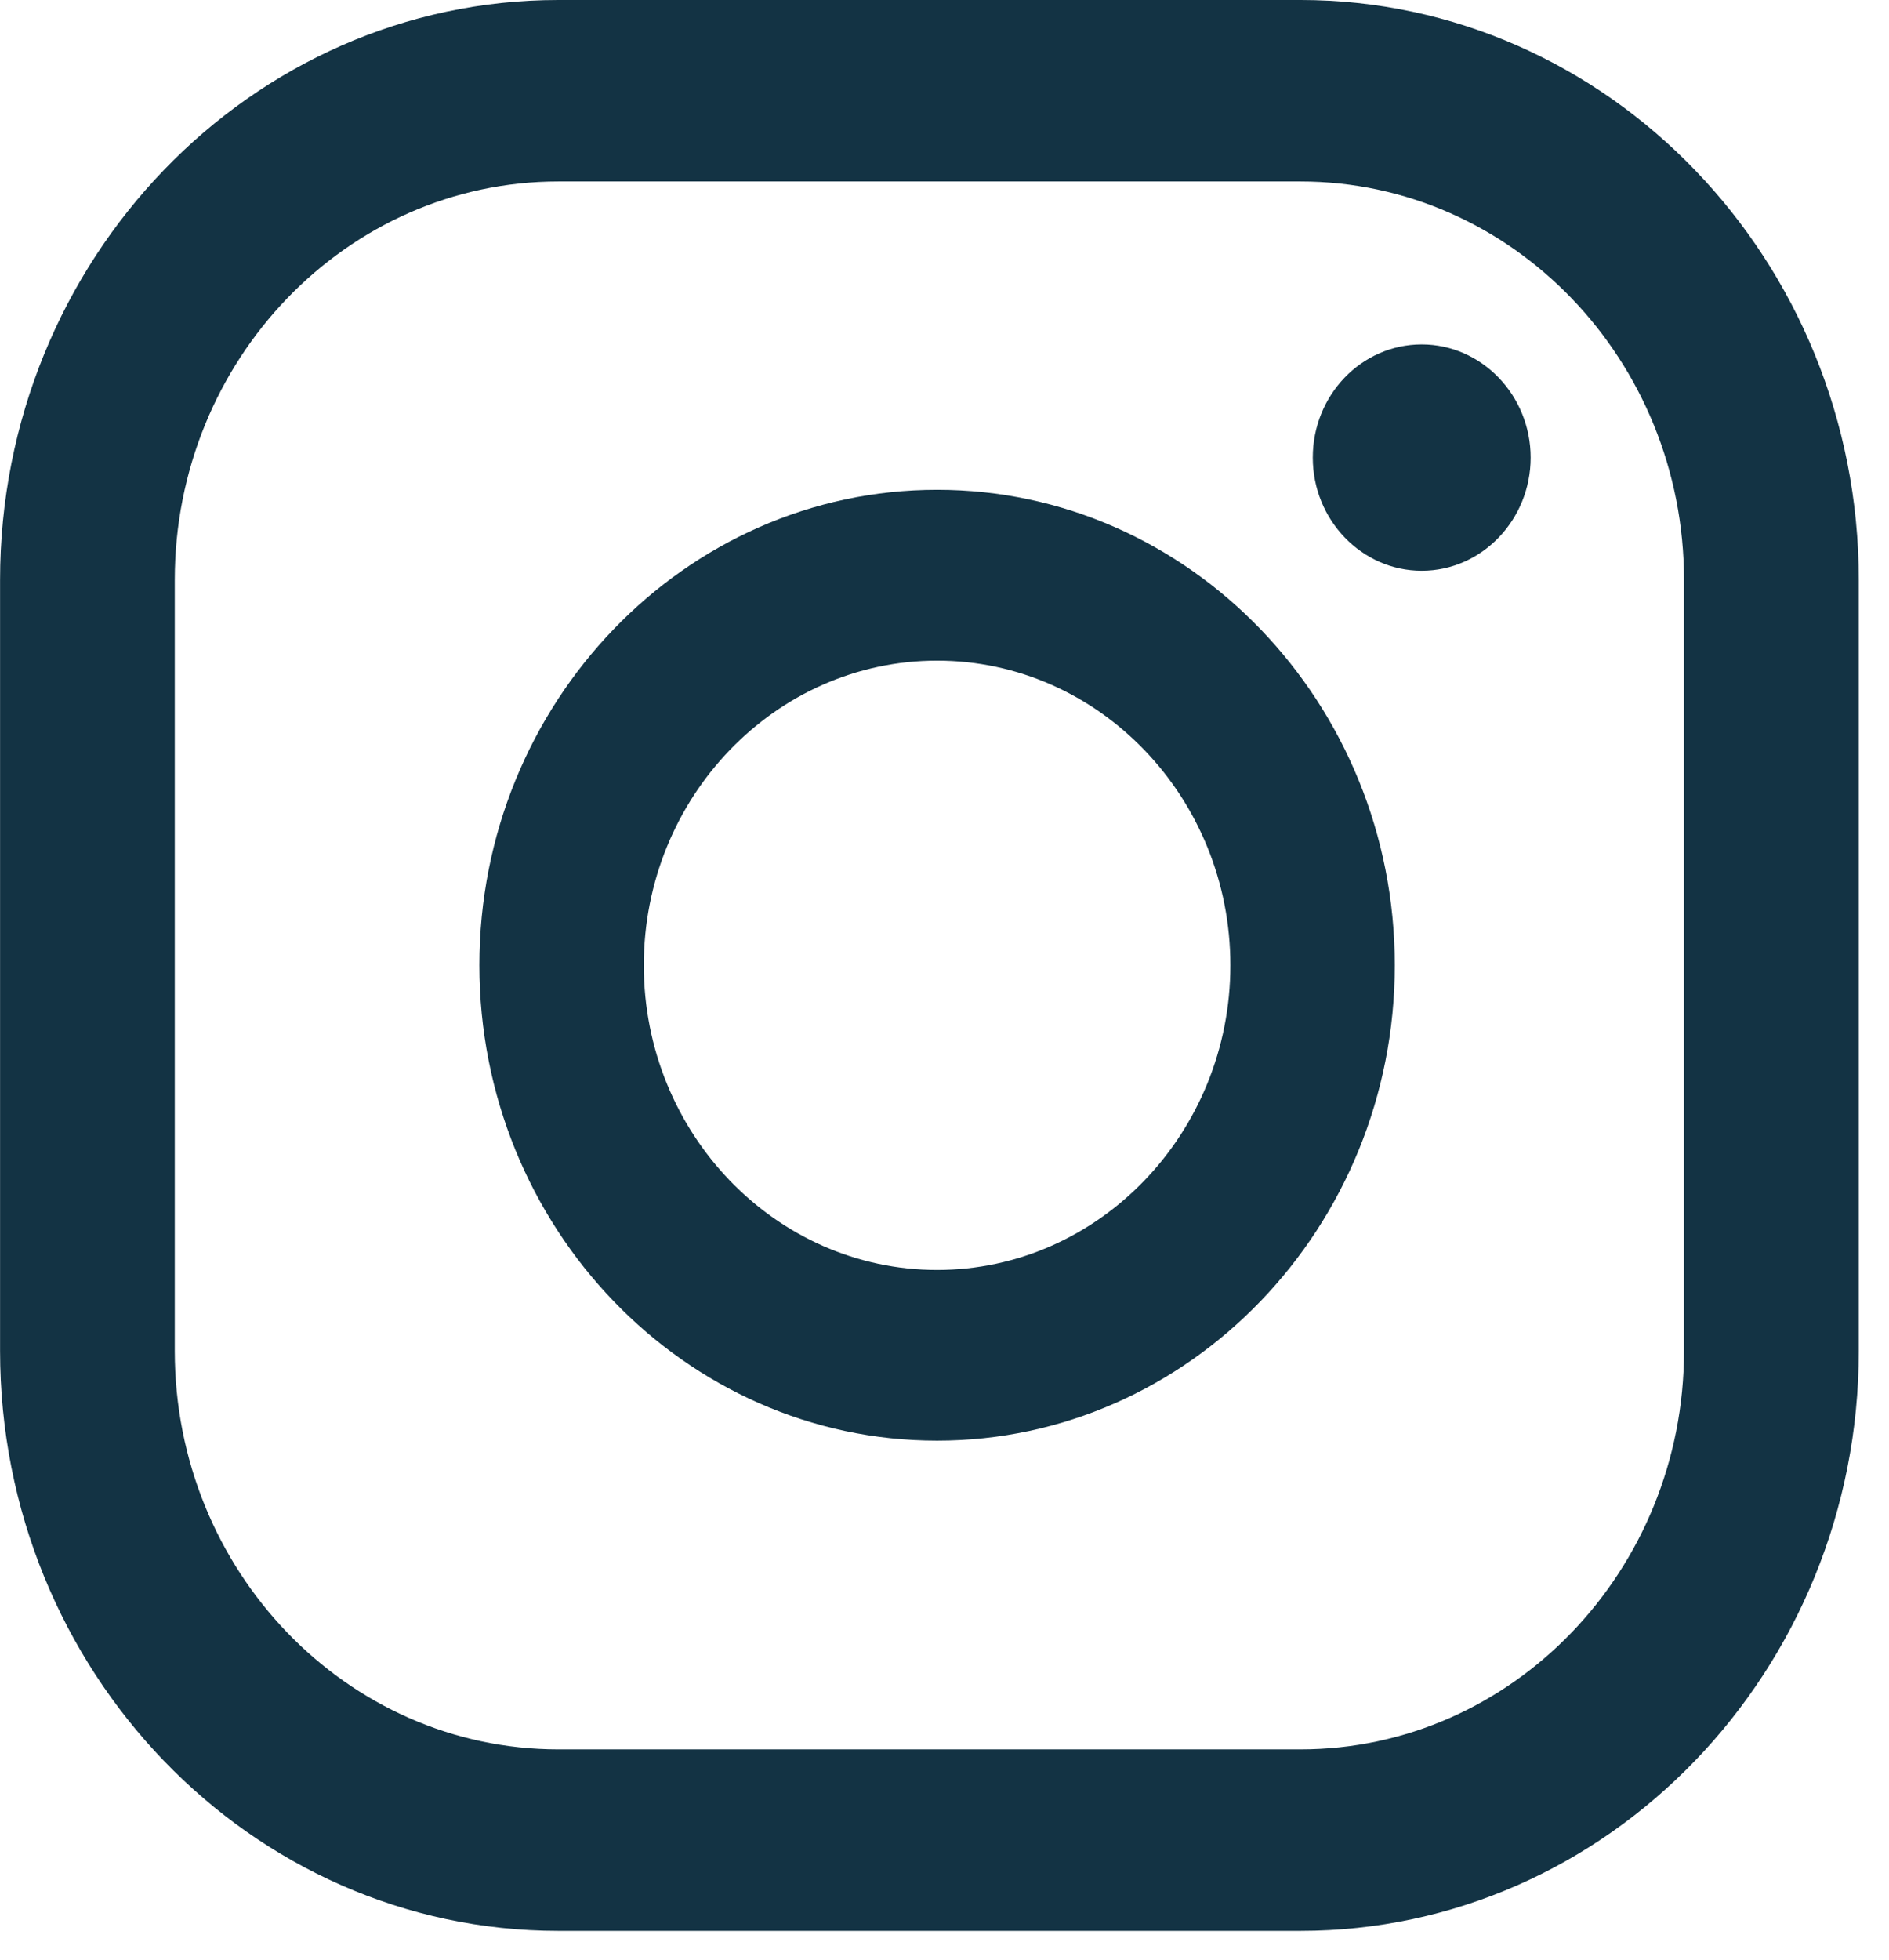
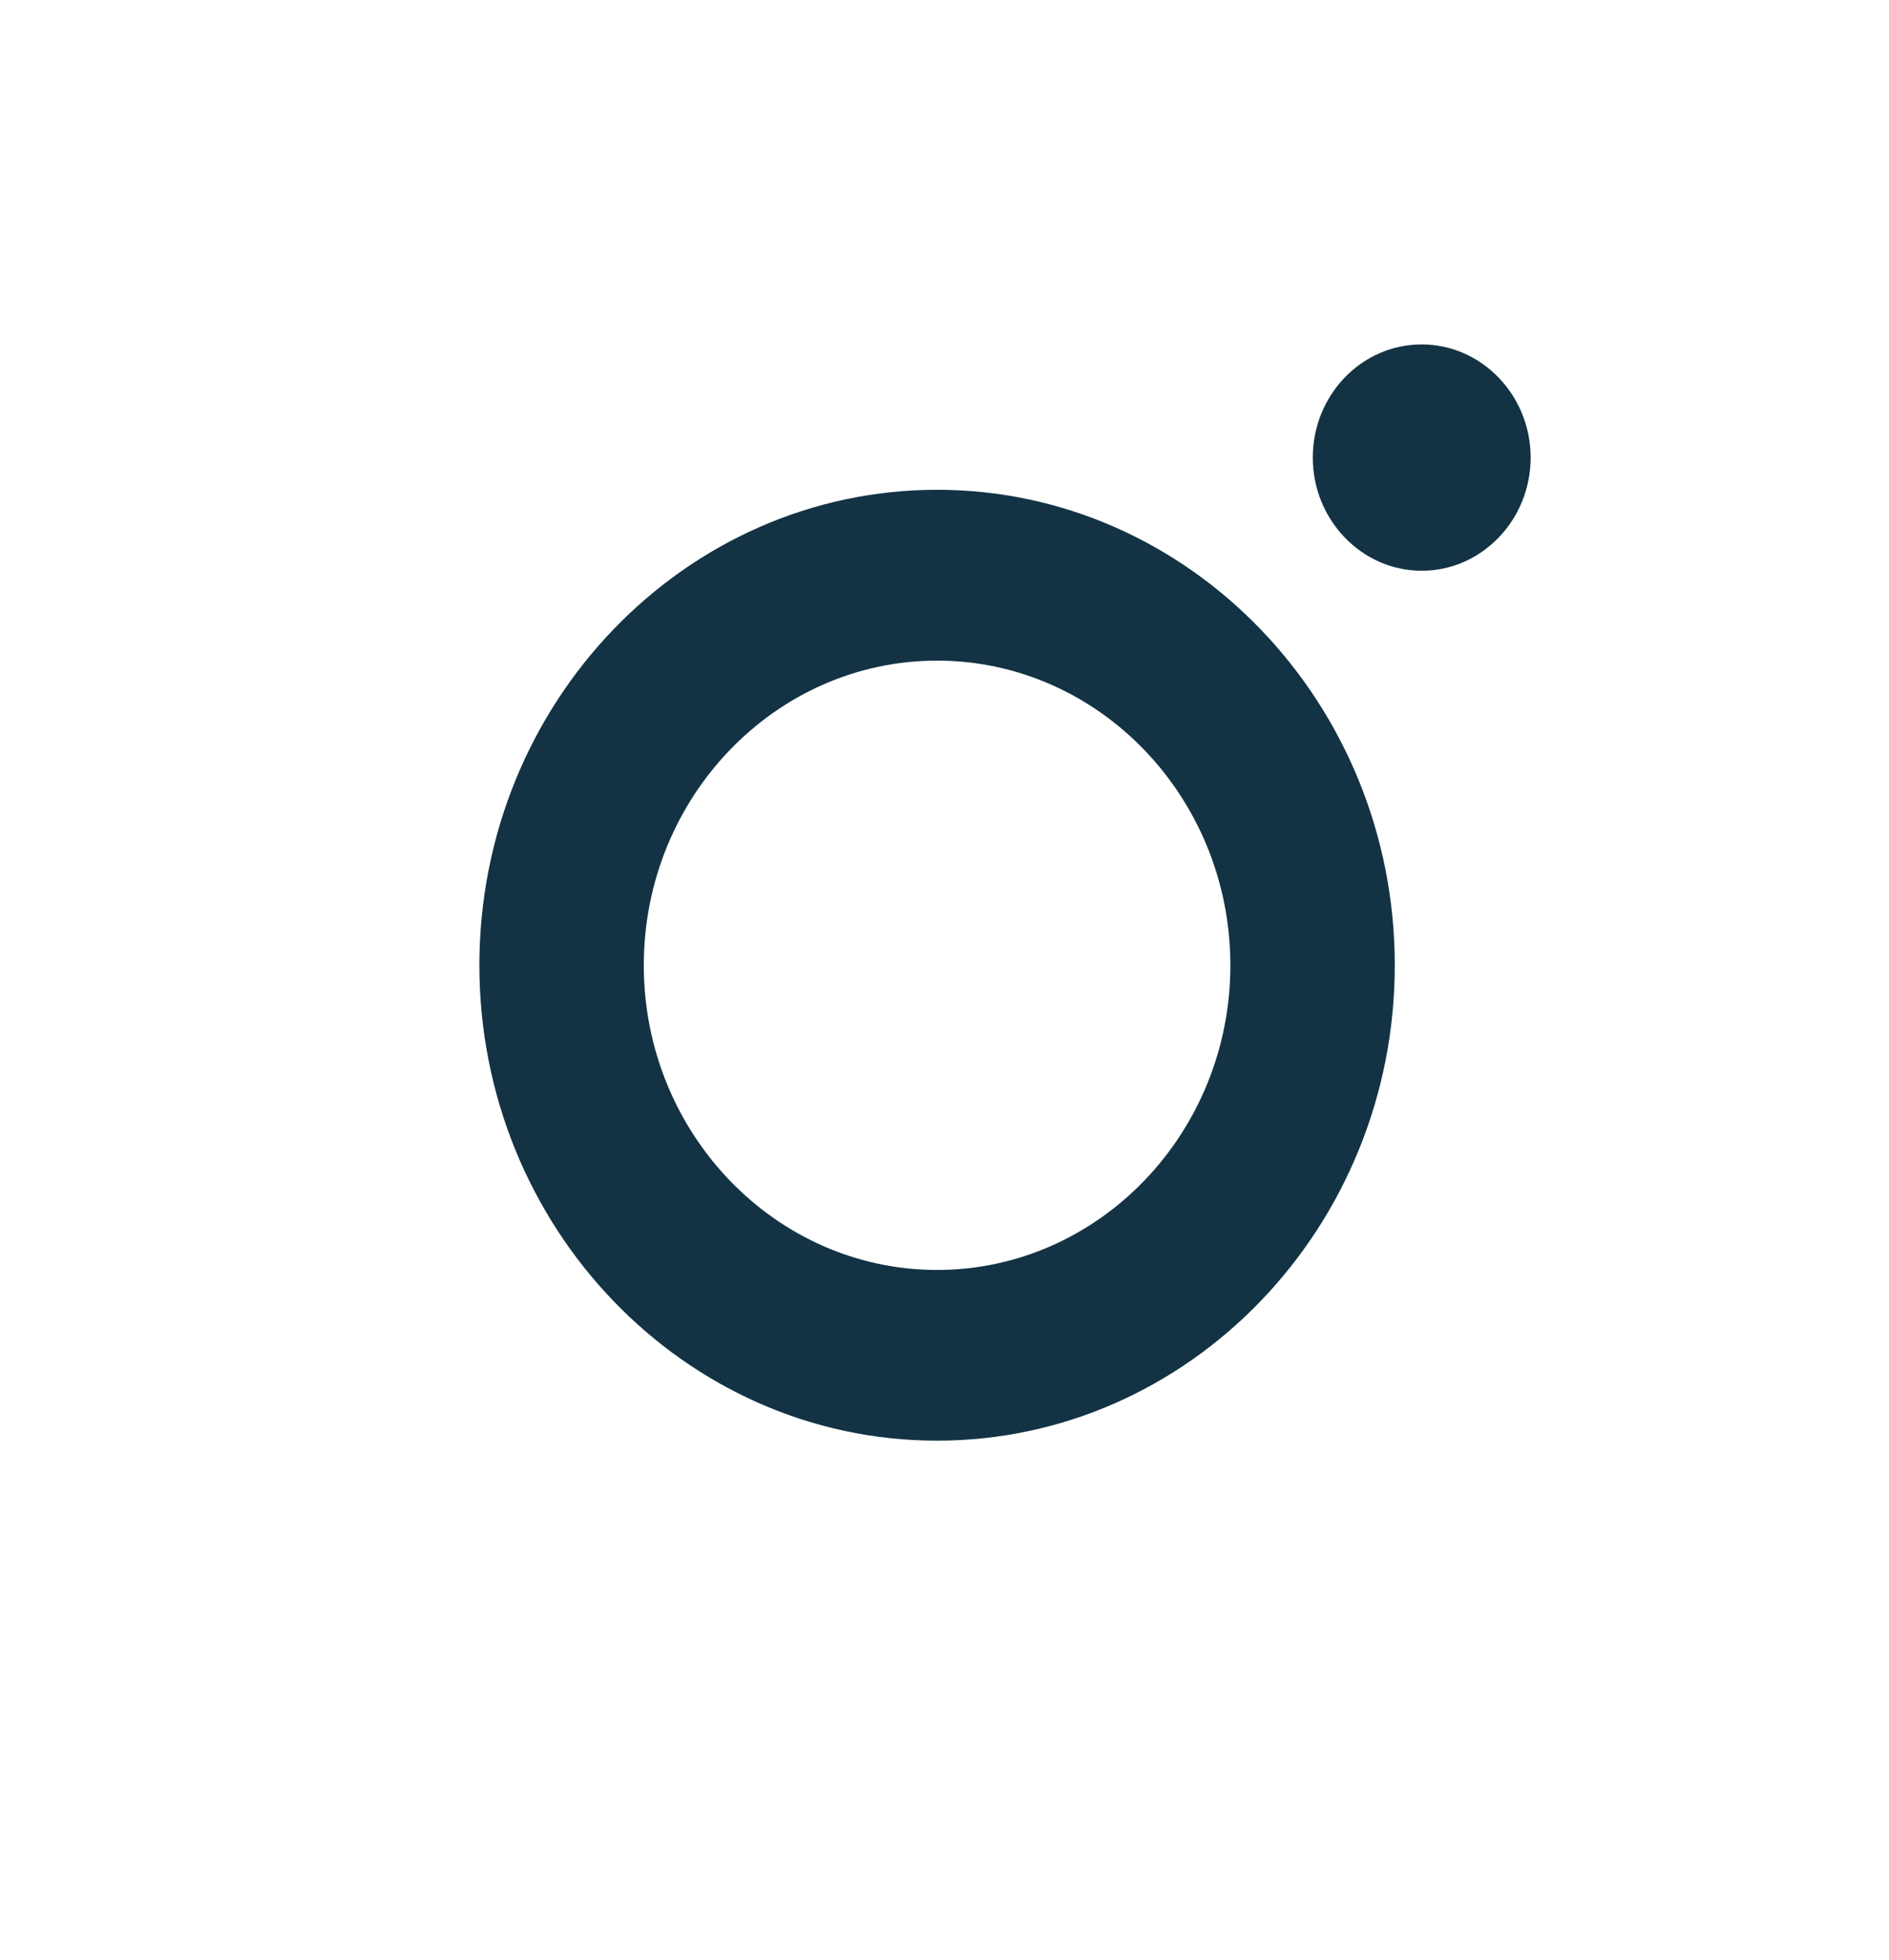
<svg xmlns="http://www.w3.org/2000/svg" fill="none" height="28" viewBox="0 0 27 28" width="27">
  <g fill="#133344">
    <path d="m20.321 4.921c-.862 0-1.557.726-1.557 1.617 0 .89.7 1.617 1.557 1.617s1.557-.726 1.557-1.617c0-.89-.7-1.617-1.557-1.617z" />
    <path d="m13.394 6.998c-3.606 0-6.542 3.049-6.542 6.793s2.936 6.793 6.542 6.793c3.606 0 6.542-3.049 6.542-6.793s-2.936-6.793-6.542-6.793zm0 11.147c-2.31 0-4.192-1.954-4.192-4.353s1.882-4.353 4.192-4.353 4.192 1.954 4.192 4.353-1.882 4.353-4.192 4.353z" />
-     <path d="m18.587 27.588h-10.606c-4.399 0-7.98-3.719-7.98-8.287v-11.014c0-4.568 3.581-8.287 7.98-8.287h10.606c4.399 0 7.981 3.719 7.981 8.287v11.014c0 4.568-3.581 8.287-7.981 8.287zm-10.606-24.995c-3.025 0-5.483 2.553-5.483 5.694v11.014c0 3.141 2.458 5.694 5.483 5.694h10.606c3.025 0 5.483-2.553 5.483-5.694v-11.014c0-3.141-2.458-5.694-5.483-5.694z" />
  </g>
</svg>